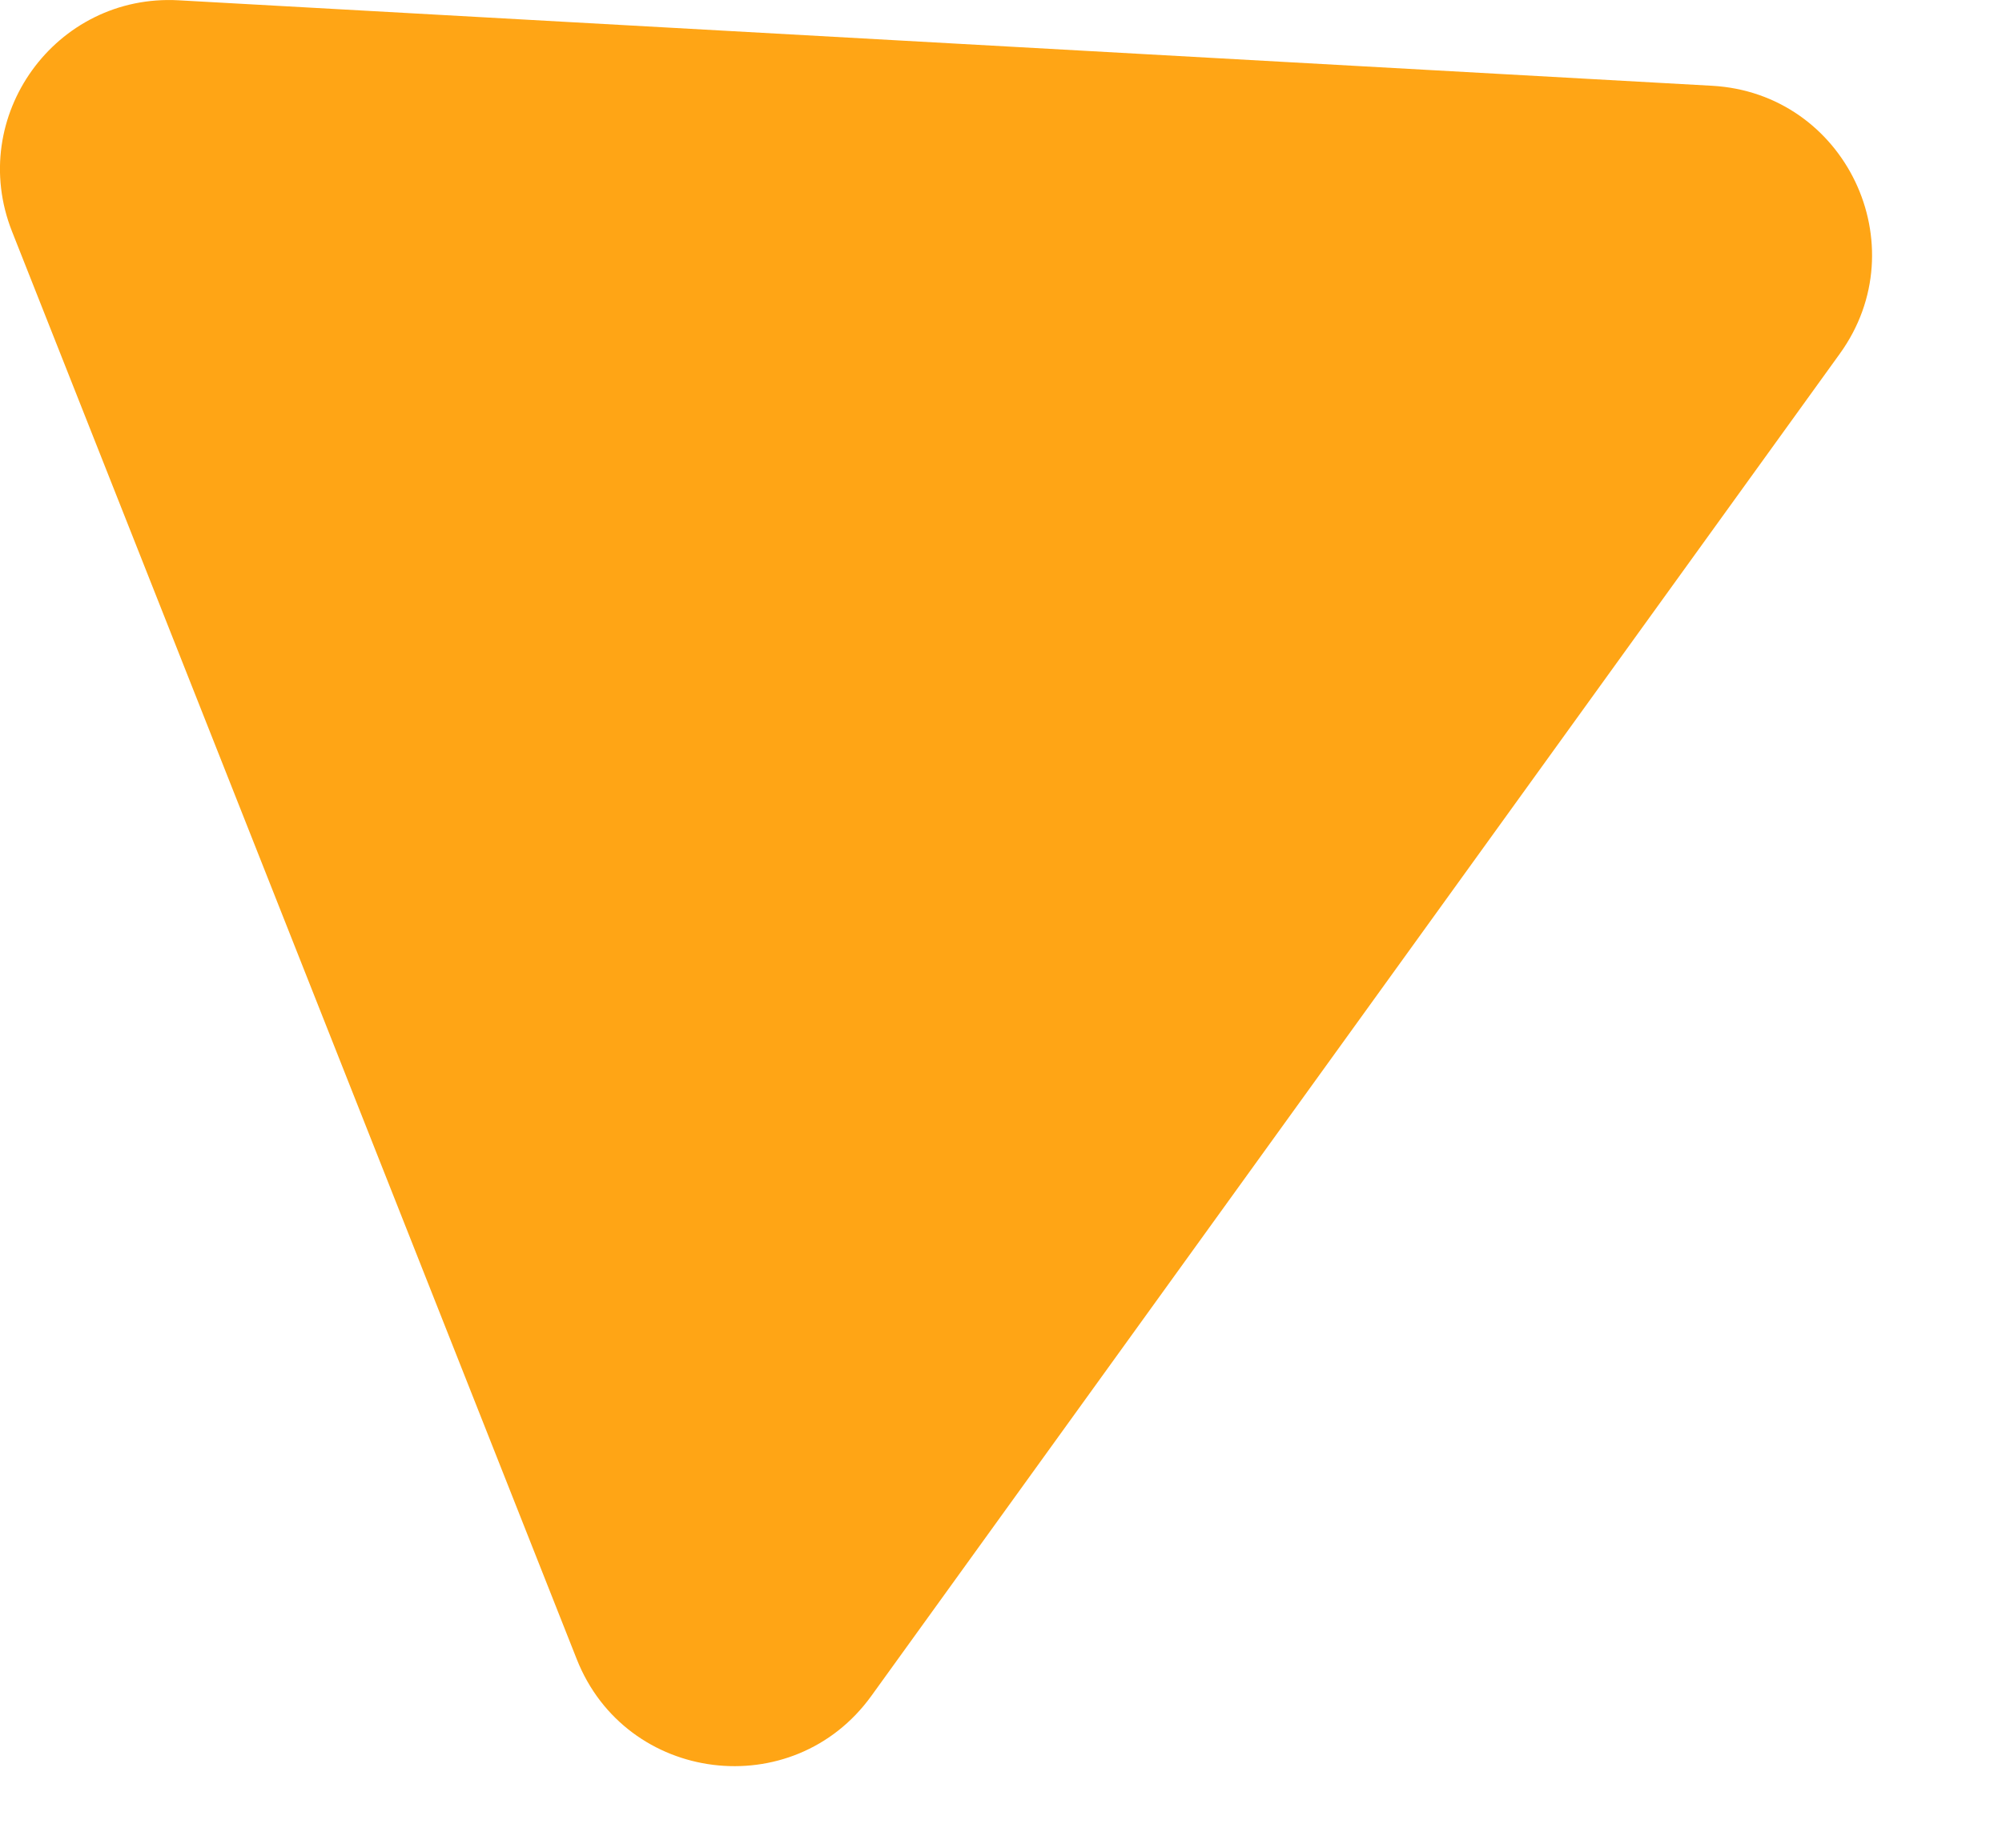
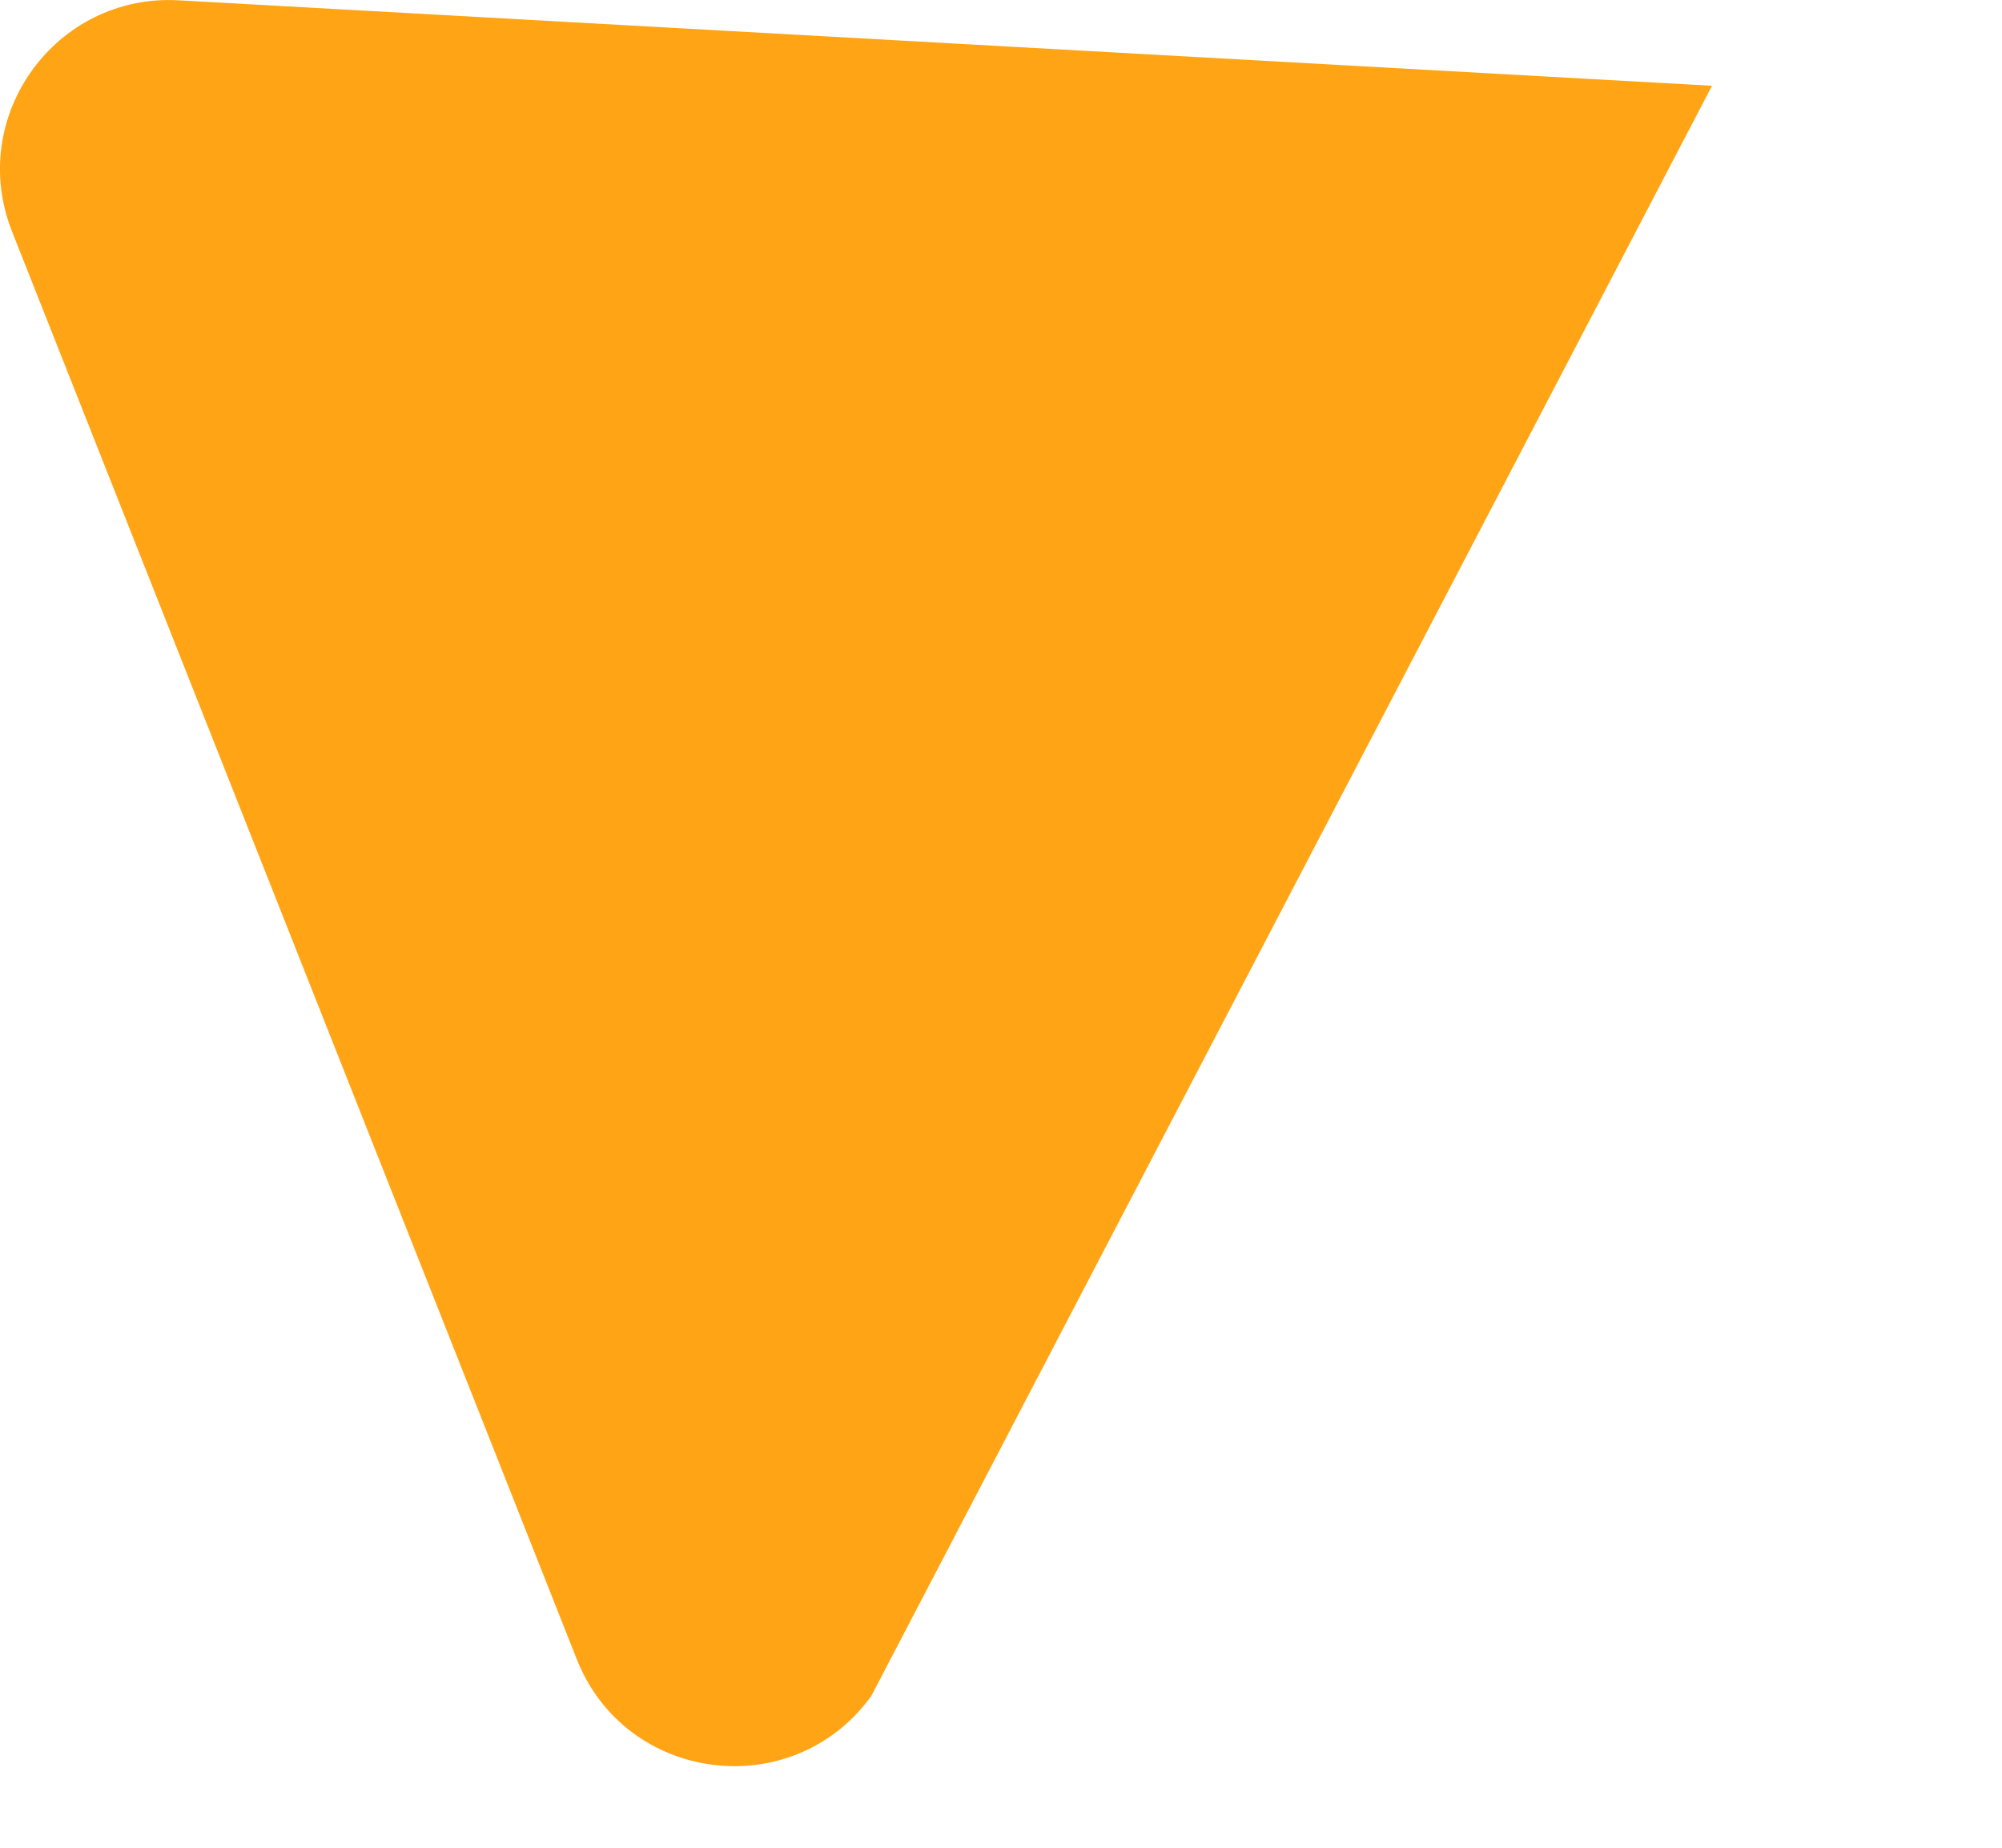
<svg xmlns="http://www.w3.org/2000/svg" fill="none" height="100%" overflow="visible" preserveAspectRatio="none" style="display: block;" viewBox="0 0 13 12" width="100%">
-   <path d="M0.078 1.503C-0.217 0.757 0.361 -0.043 1.161 0.002L11.117 0.557C11.984 0.605 12.455 1.593 11.947 2.297L5.658 11.014C5.15 11.718 4.064 11.583 3.745 10.775L0.078 1.503Z" fill="#FFA515" id="Vector" />
+   <path d="M0.078 1.503C-0.217 0.757 0.361 -0.043 1.161 0.002L11.117 0.557L5.658 11.014C5.15 11.718 4.064 11.583 3.745 10.775L0.078 1.503Z" fill="#FFA515" id="Vector" />
</svg>